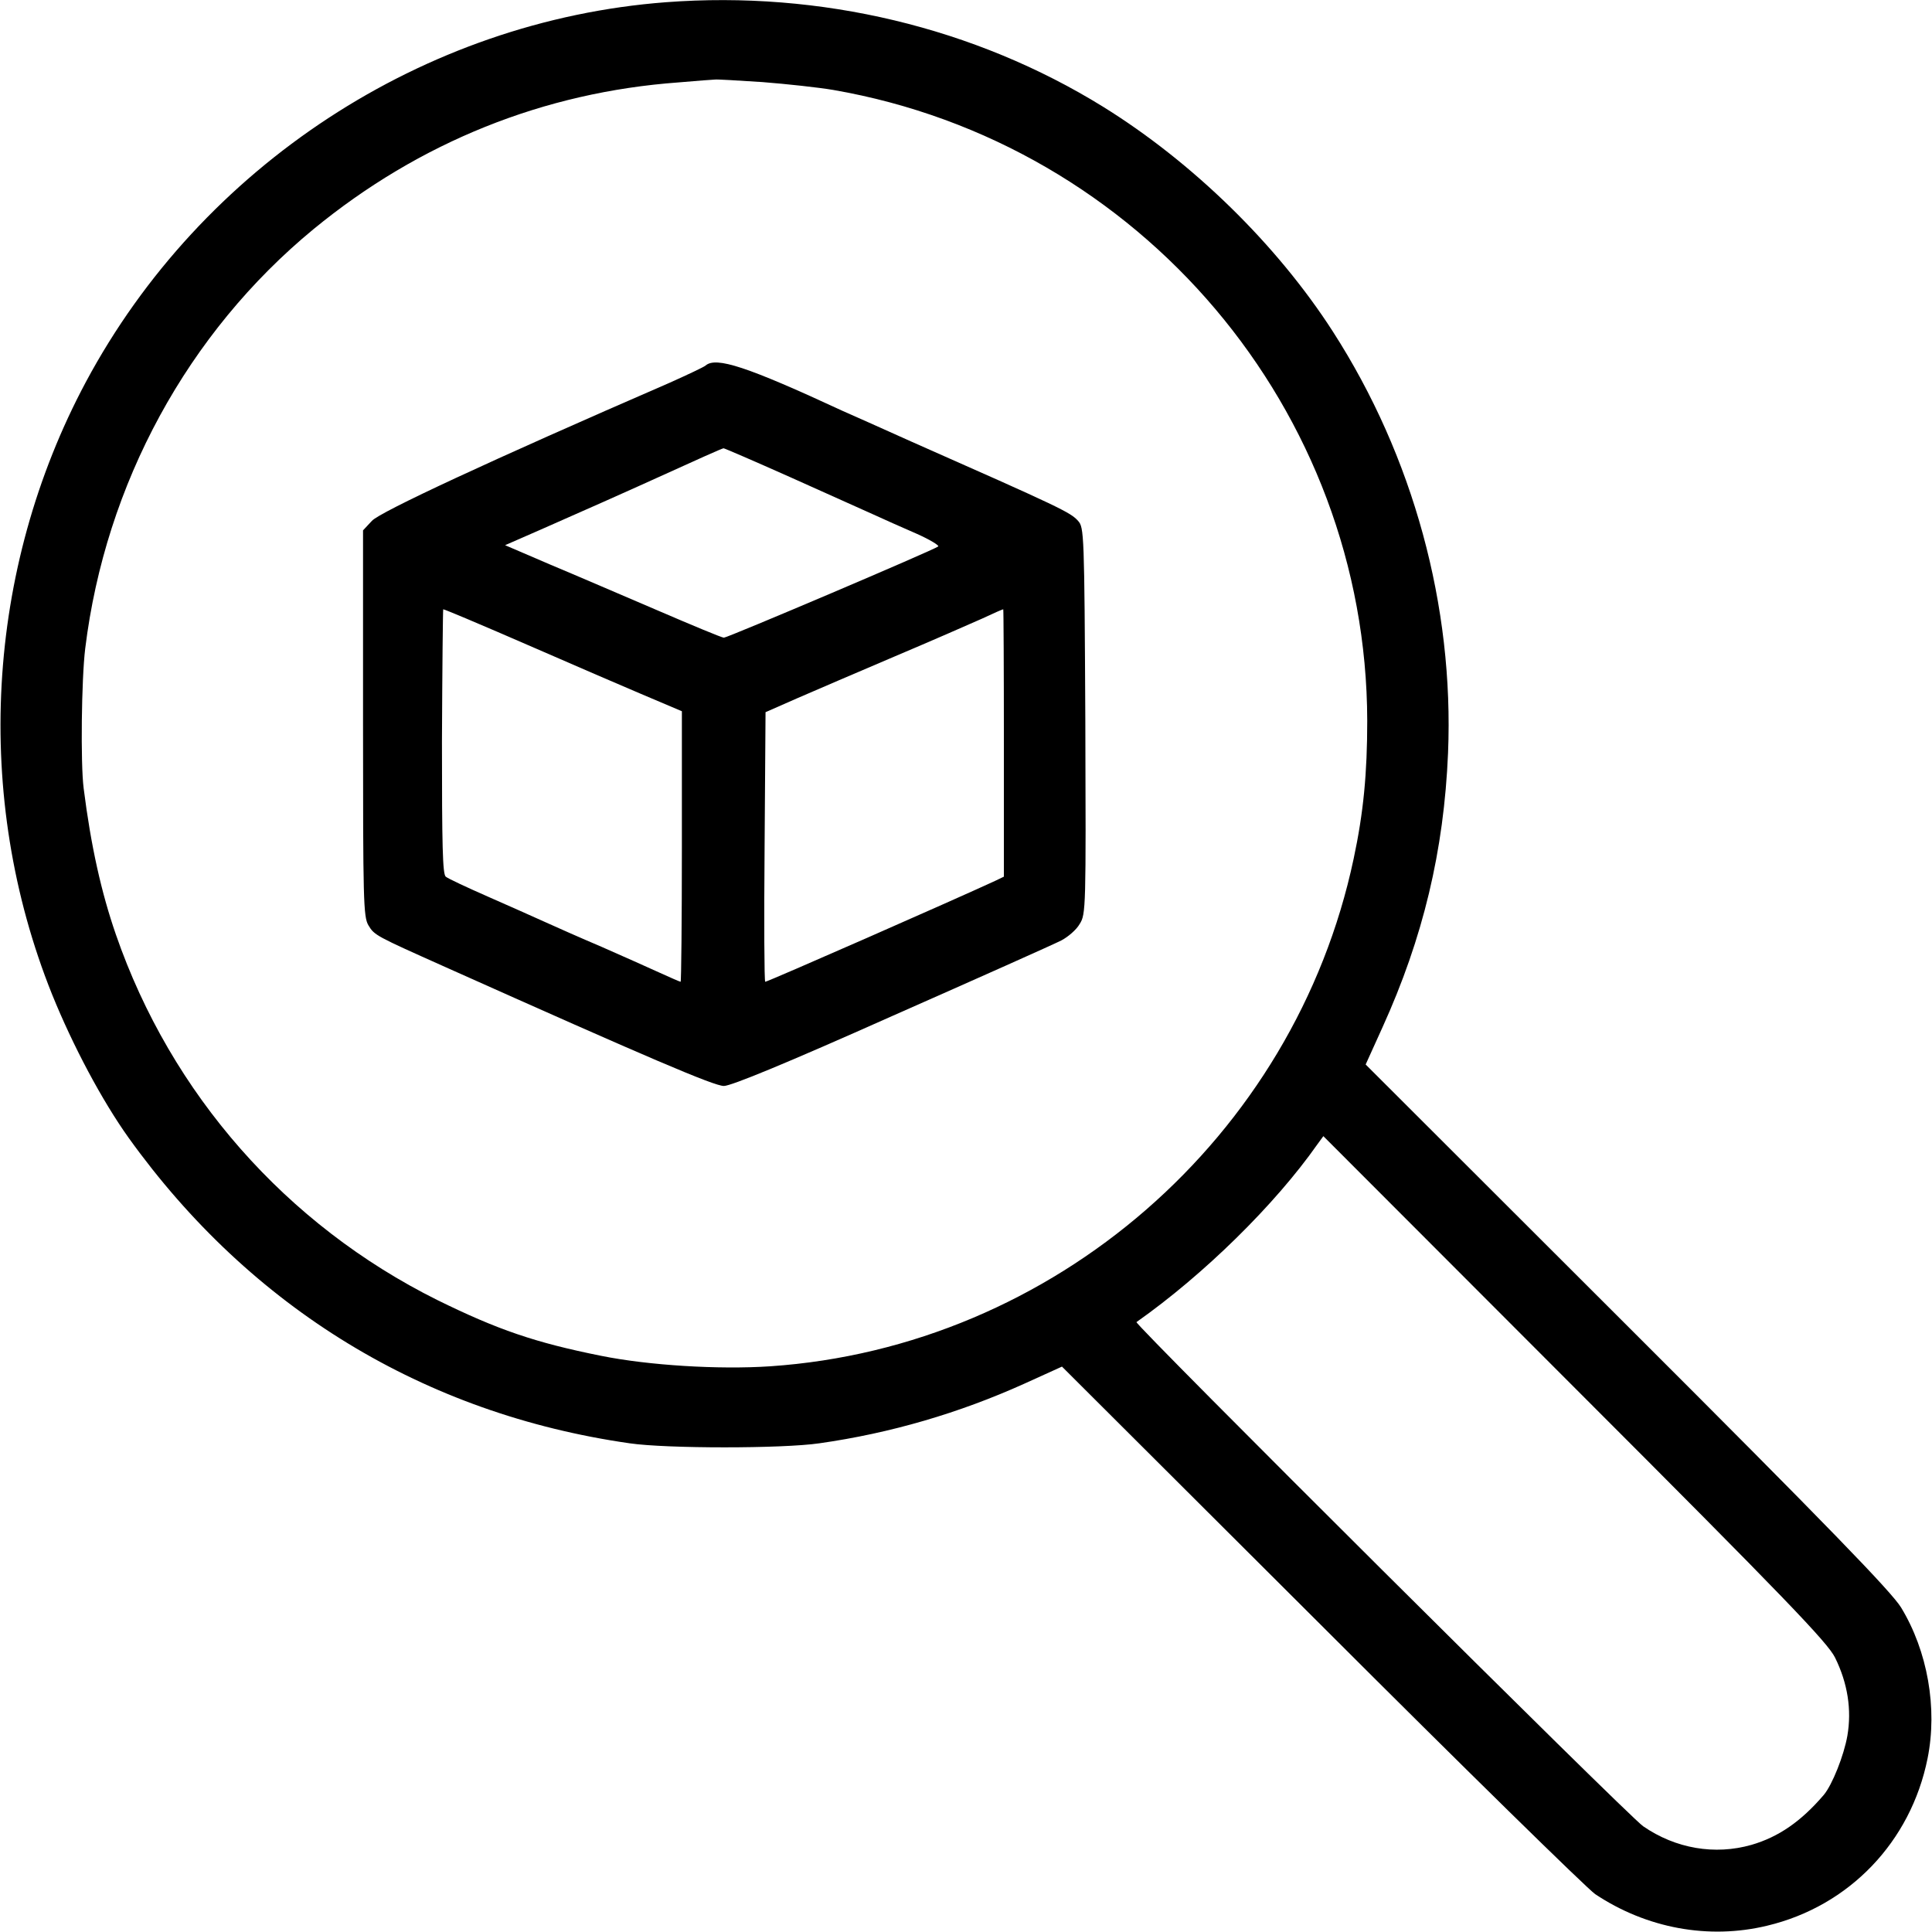
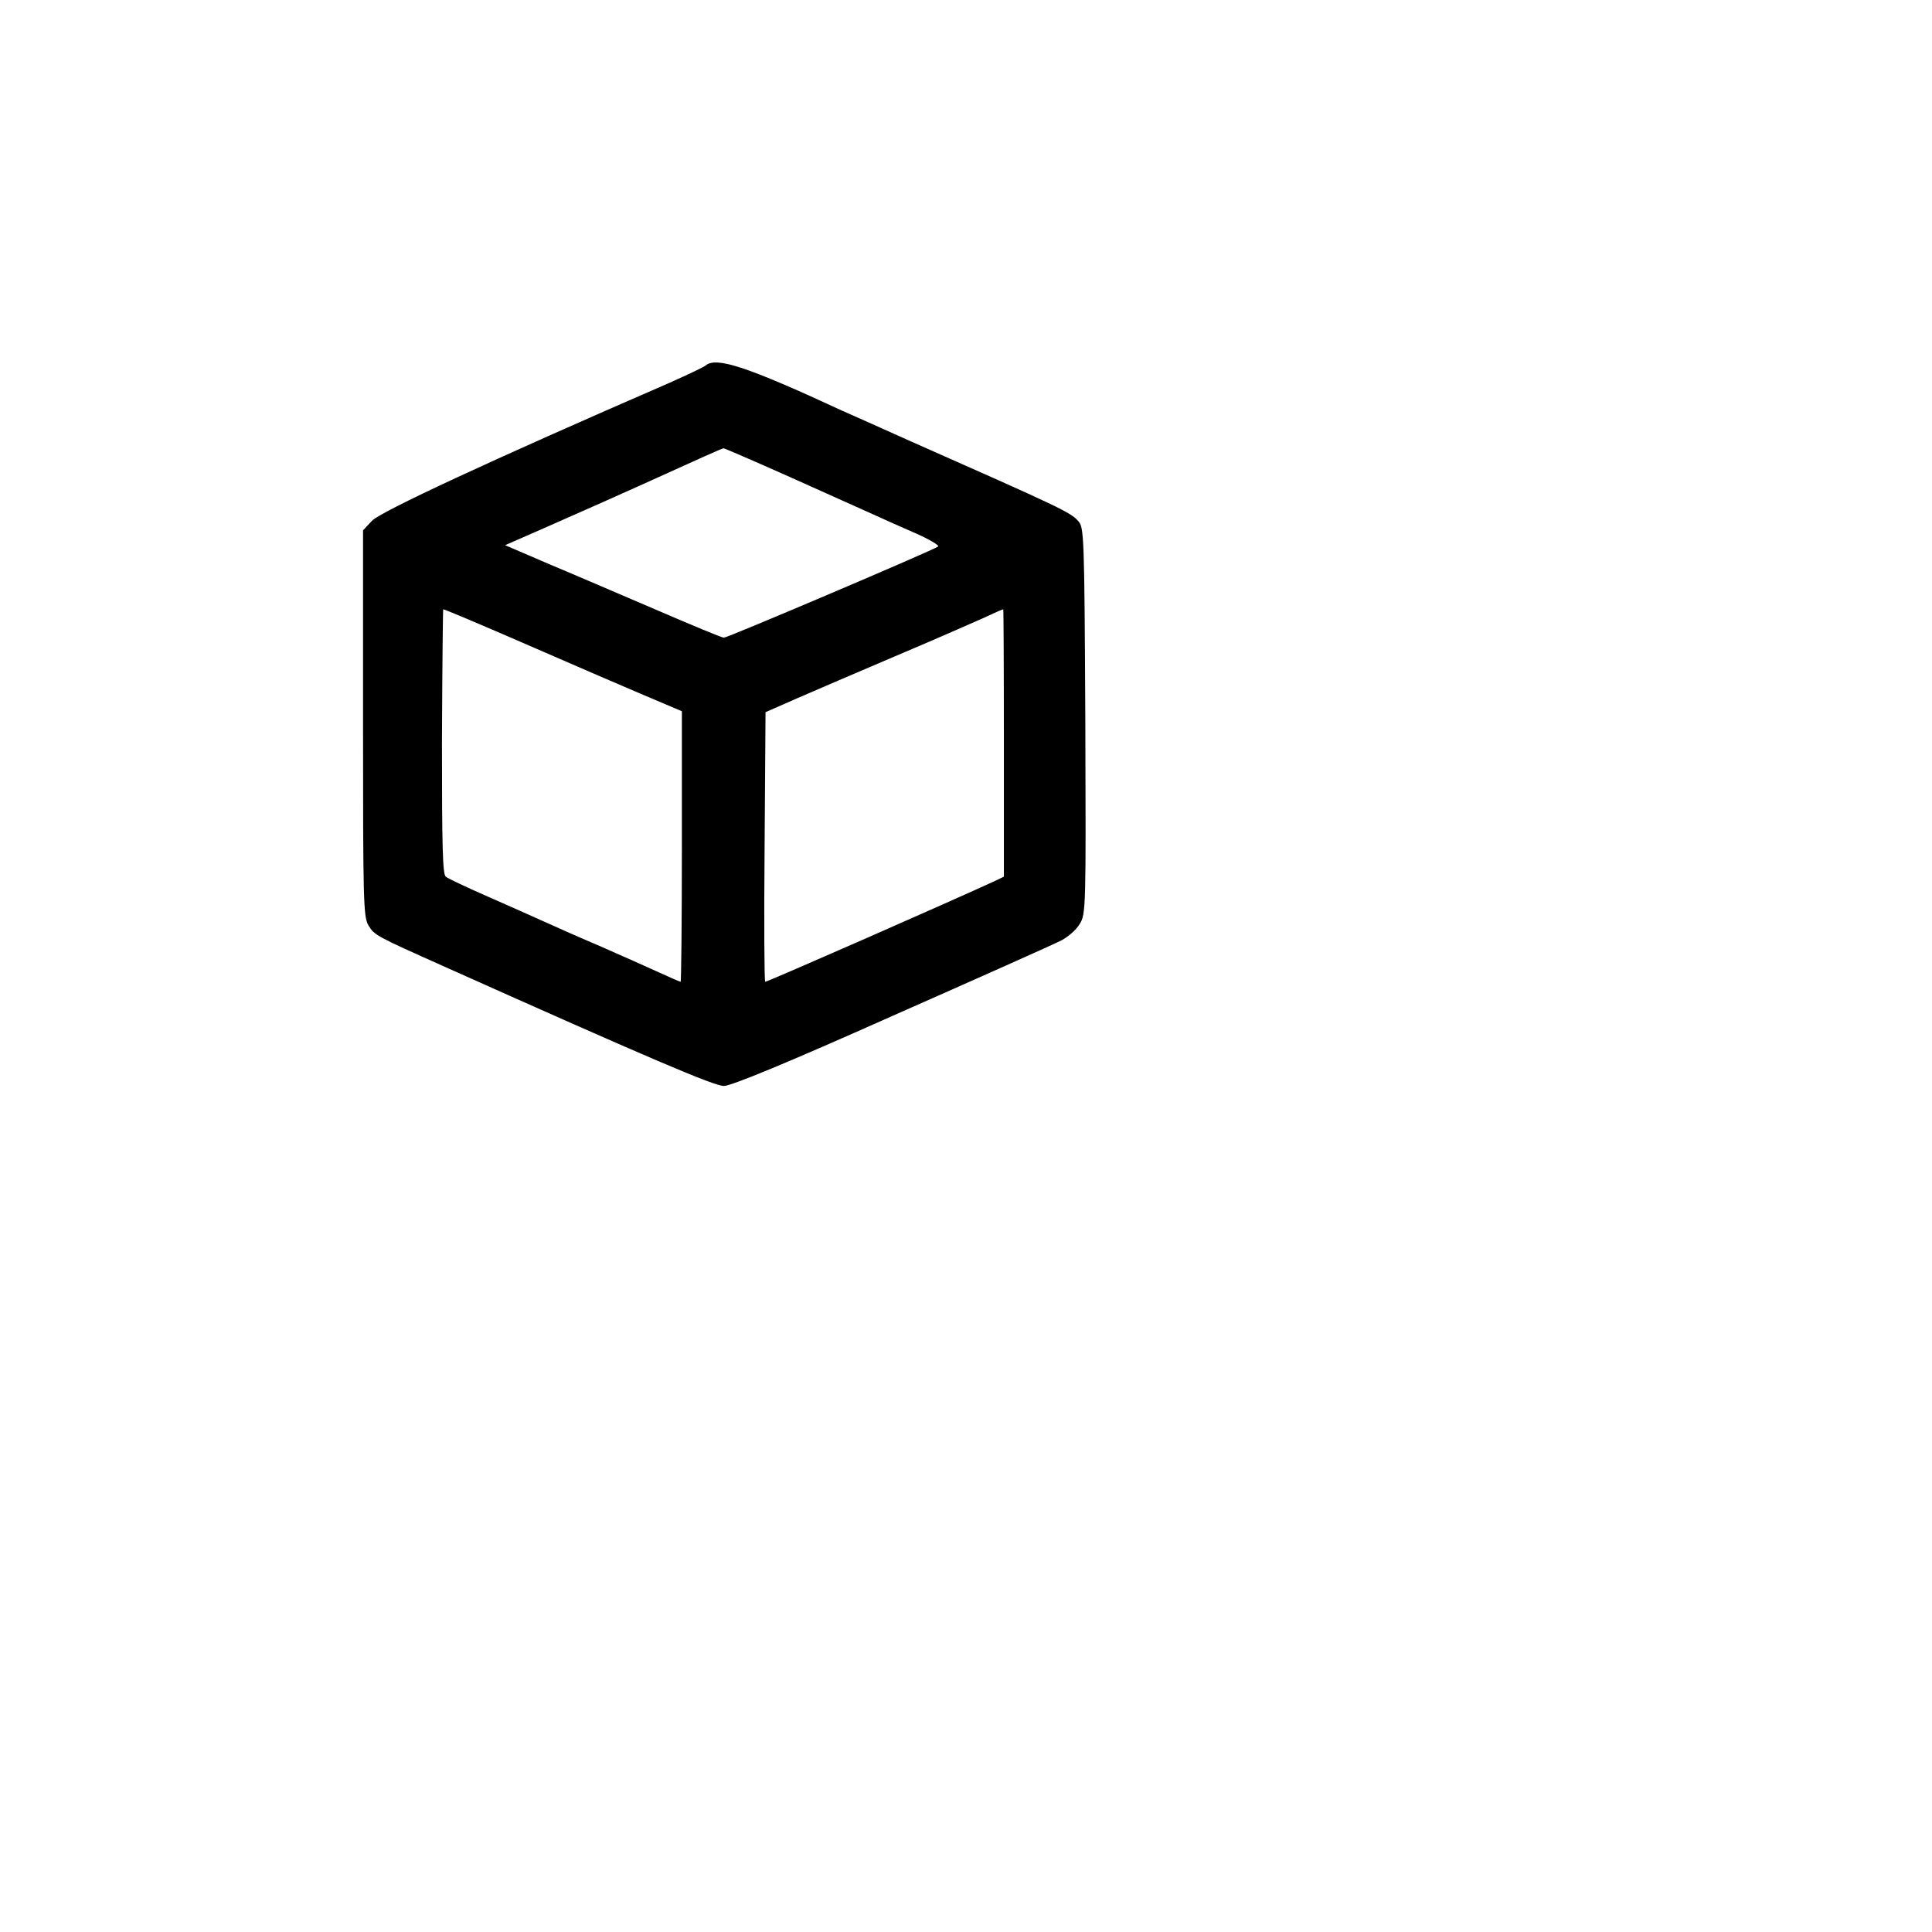
<svg xmlns="http://www.w3.org/2000/svg" version="1.0" width="612pt" height="612pt" viewBox="0 0 612 612" preserveAspectRatio="xMidYMid meet">
  <g transform="translate(0,612) scale(0.1,-0.1)" fill="#000000" stroke="none">
-     <path d="M2110 6113 c-767 -58 -1472 -519 -1838 -1203 -318 -595 -358 -1315 -107 -1940 66 -163 158 -336 243 -455 387 -539 936 -874 1587 -967 117 -17 483 -17 600 0 226 32 444 96 650 189 l119 54 821 -819 c451 -451 842 -834 868 -852 162 -108 359 -145 545 -100 260 62 455 266 508 530 32 159 0 340 -84 478 -30 49 -230 256 -867 892 l-829 828 53 117 c129 284 195 560 208 870 19 465 -110 939 -365 1335 -177 275 -444 536 -728 712 -406 251 -895 368 -1384 331z m305 -253 c77 -6 178 -17 225 -25 973 -169 1689 -1015 1691 -1998 0 -167 -12 -292 -43 -437 -187 -883 -951 -1547 -1848 -1608 -164 -11 -386 3 -535 33 -210 42 -329 83 -520 177 -478 238 -843 652 -1018 1158 -46 133 -79 280 -102 463 -10 77 -7 346 5 443 64 522 325 1000 723 1328 336 276 730 434 1157 465 58 5 110 9 115 9 6 1 73 -3 150 -8z m3398 -4991 c40 -81 53 -165 39 -247 -11 -63 -48 -156 -75 -188 -72 -84 -143 -133 -229 -158 -116 -33 -240 -12 -343 59 -49 34 -1613 1591 -1605 1597 213 150 439 372 573 563 l19 26 797 -798 c669 -669 801 -807 824 -854z" />
    <path d="M2235 4962 c-6 -5 -57 -29 -115 -55 -567 -246 -917 -409 -942 -437 l-28 -30 0 -611 c0 -561 1 -613 17 -640 19 -32 24 -34 243 -132 648 -290 852 -377 883 -377 23 0 198 72 532 221 274 121 516 229 537 240 21 11 48 34 58 52 20 31 20 50 18 643 -3 596 -4 613 -23 634 -24 27 -55 42 -530 252 -93 42 -190 85 -215 96 -304 141 -402 173 -435 144z m267 -353 c111 -50 230 -103 263 -118 33 -15 95 -43 137 -61 43 -19 74 -38 70 -41 -11 -10 -667 -289 -679 -289 -6 0 -100 39 -209 86 -110 47 -263 113 -342 146 l-142 61 112 49 c141 62 287 127 313 139 198 90 261 118 267 119 3 0 98 -41 210 -91z m-1026 -448 c38 -16 148 -63 244 -105 96 -42 235 -102 308 -133 l132 -56 0 -429 c0 -235 -2 -428 -4 -428 -2 0 -32 13 -67 29 -35 16 -118 53 -184 82 -66 28 -147 64 -180 79 -33 15 -114 51 -180 80 -66 29 -126 57 -133 63 -10 8 -12 99 -12 428 1 231 3 419 4 419 2 0 34 -13 72 -29z m1704 -394 l0 -424 -27 -13 c-125 -58 -721 -320 -729 -320 -3 0 -4 192 -2 427 l3 427 100 44 c55 24 195 84 310 133 116 49 239 103 275 119 36 17 66 30 68 30 1 0 2 -191 2 -423z" />
  </g>
</svg>